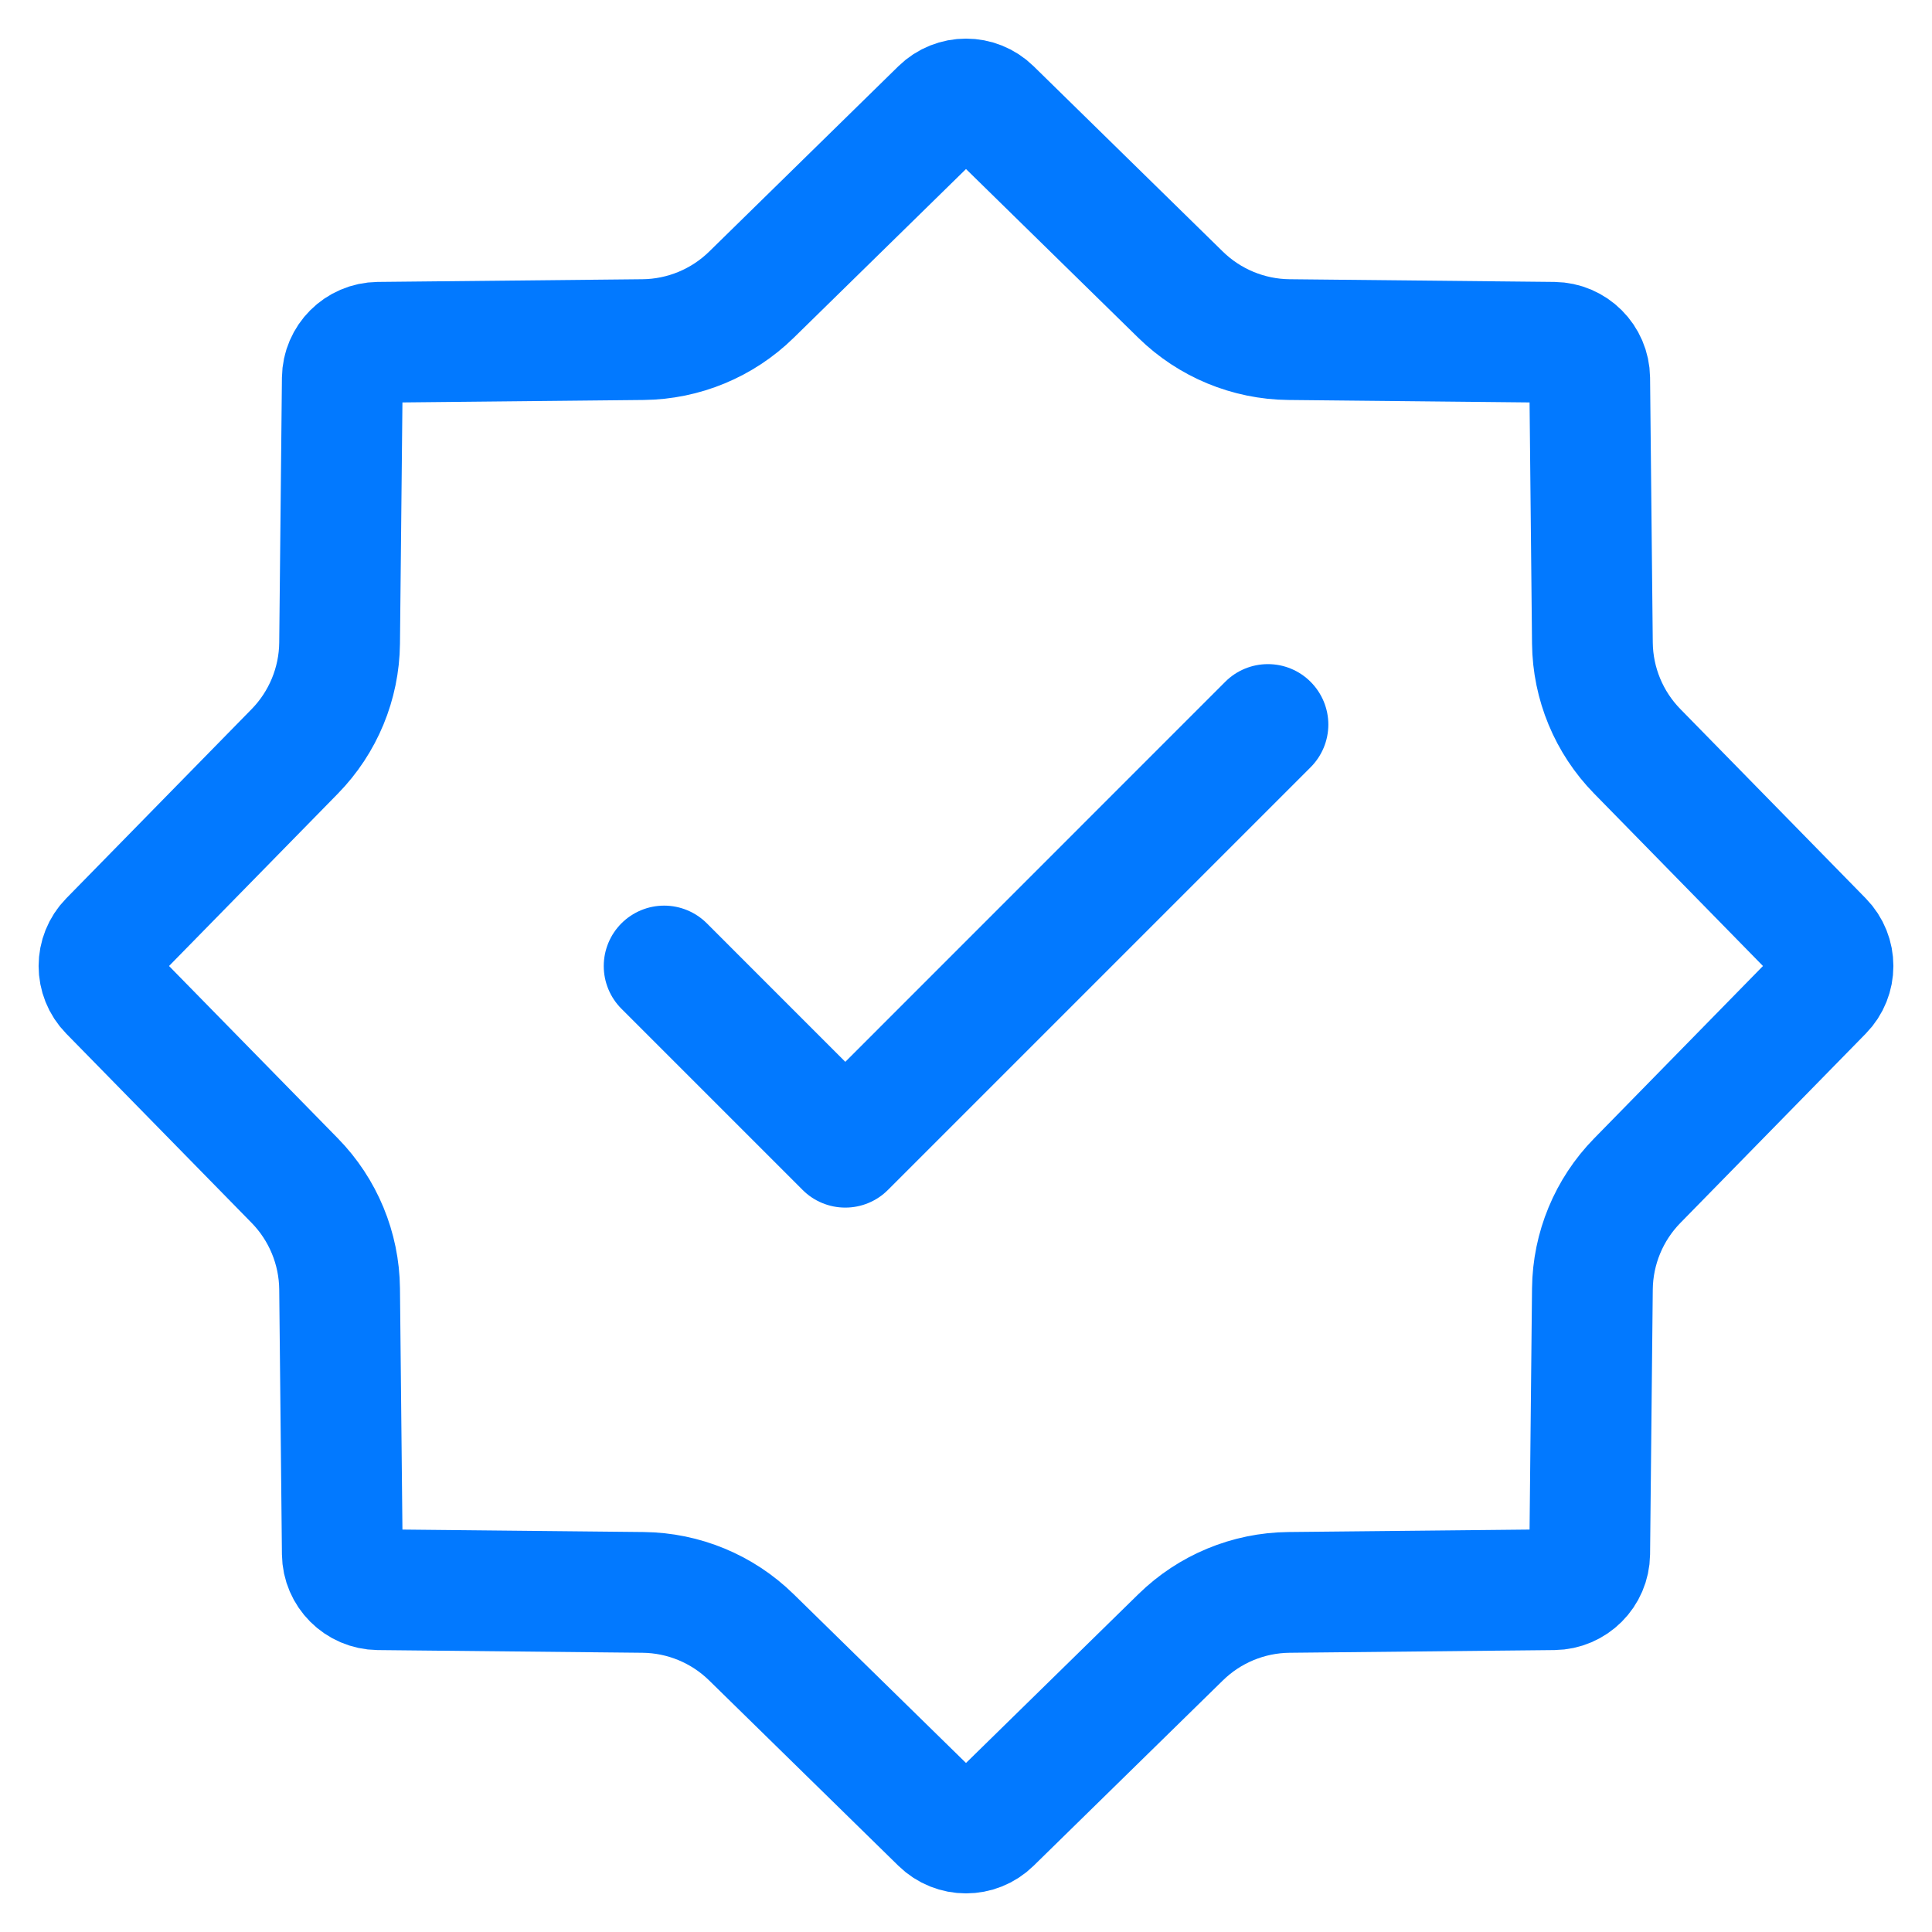
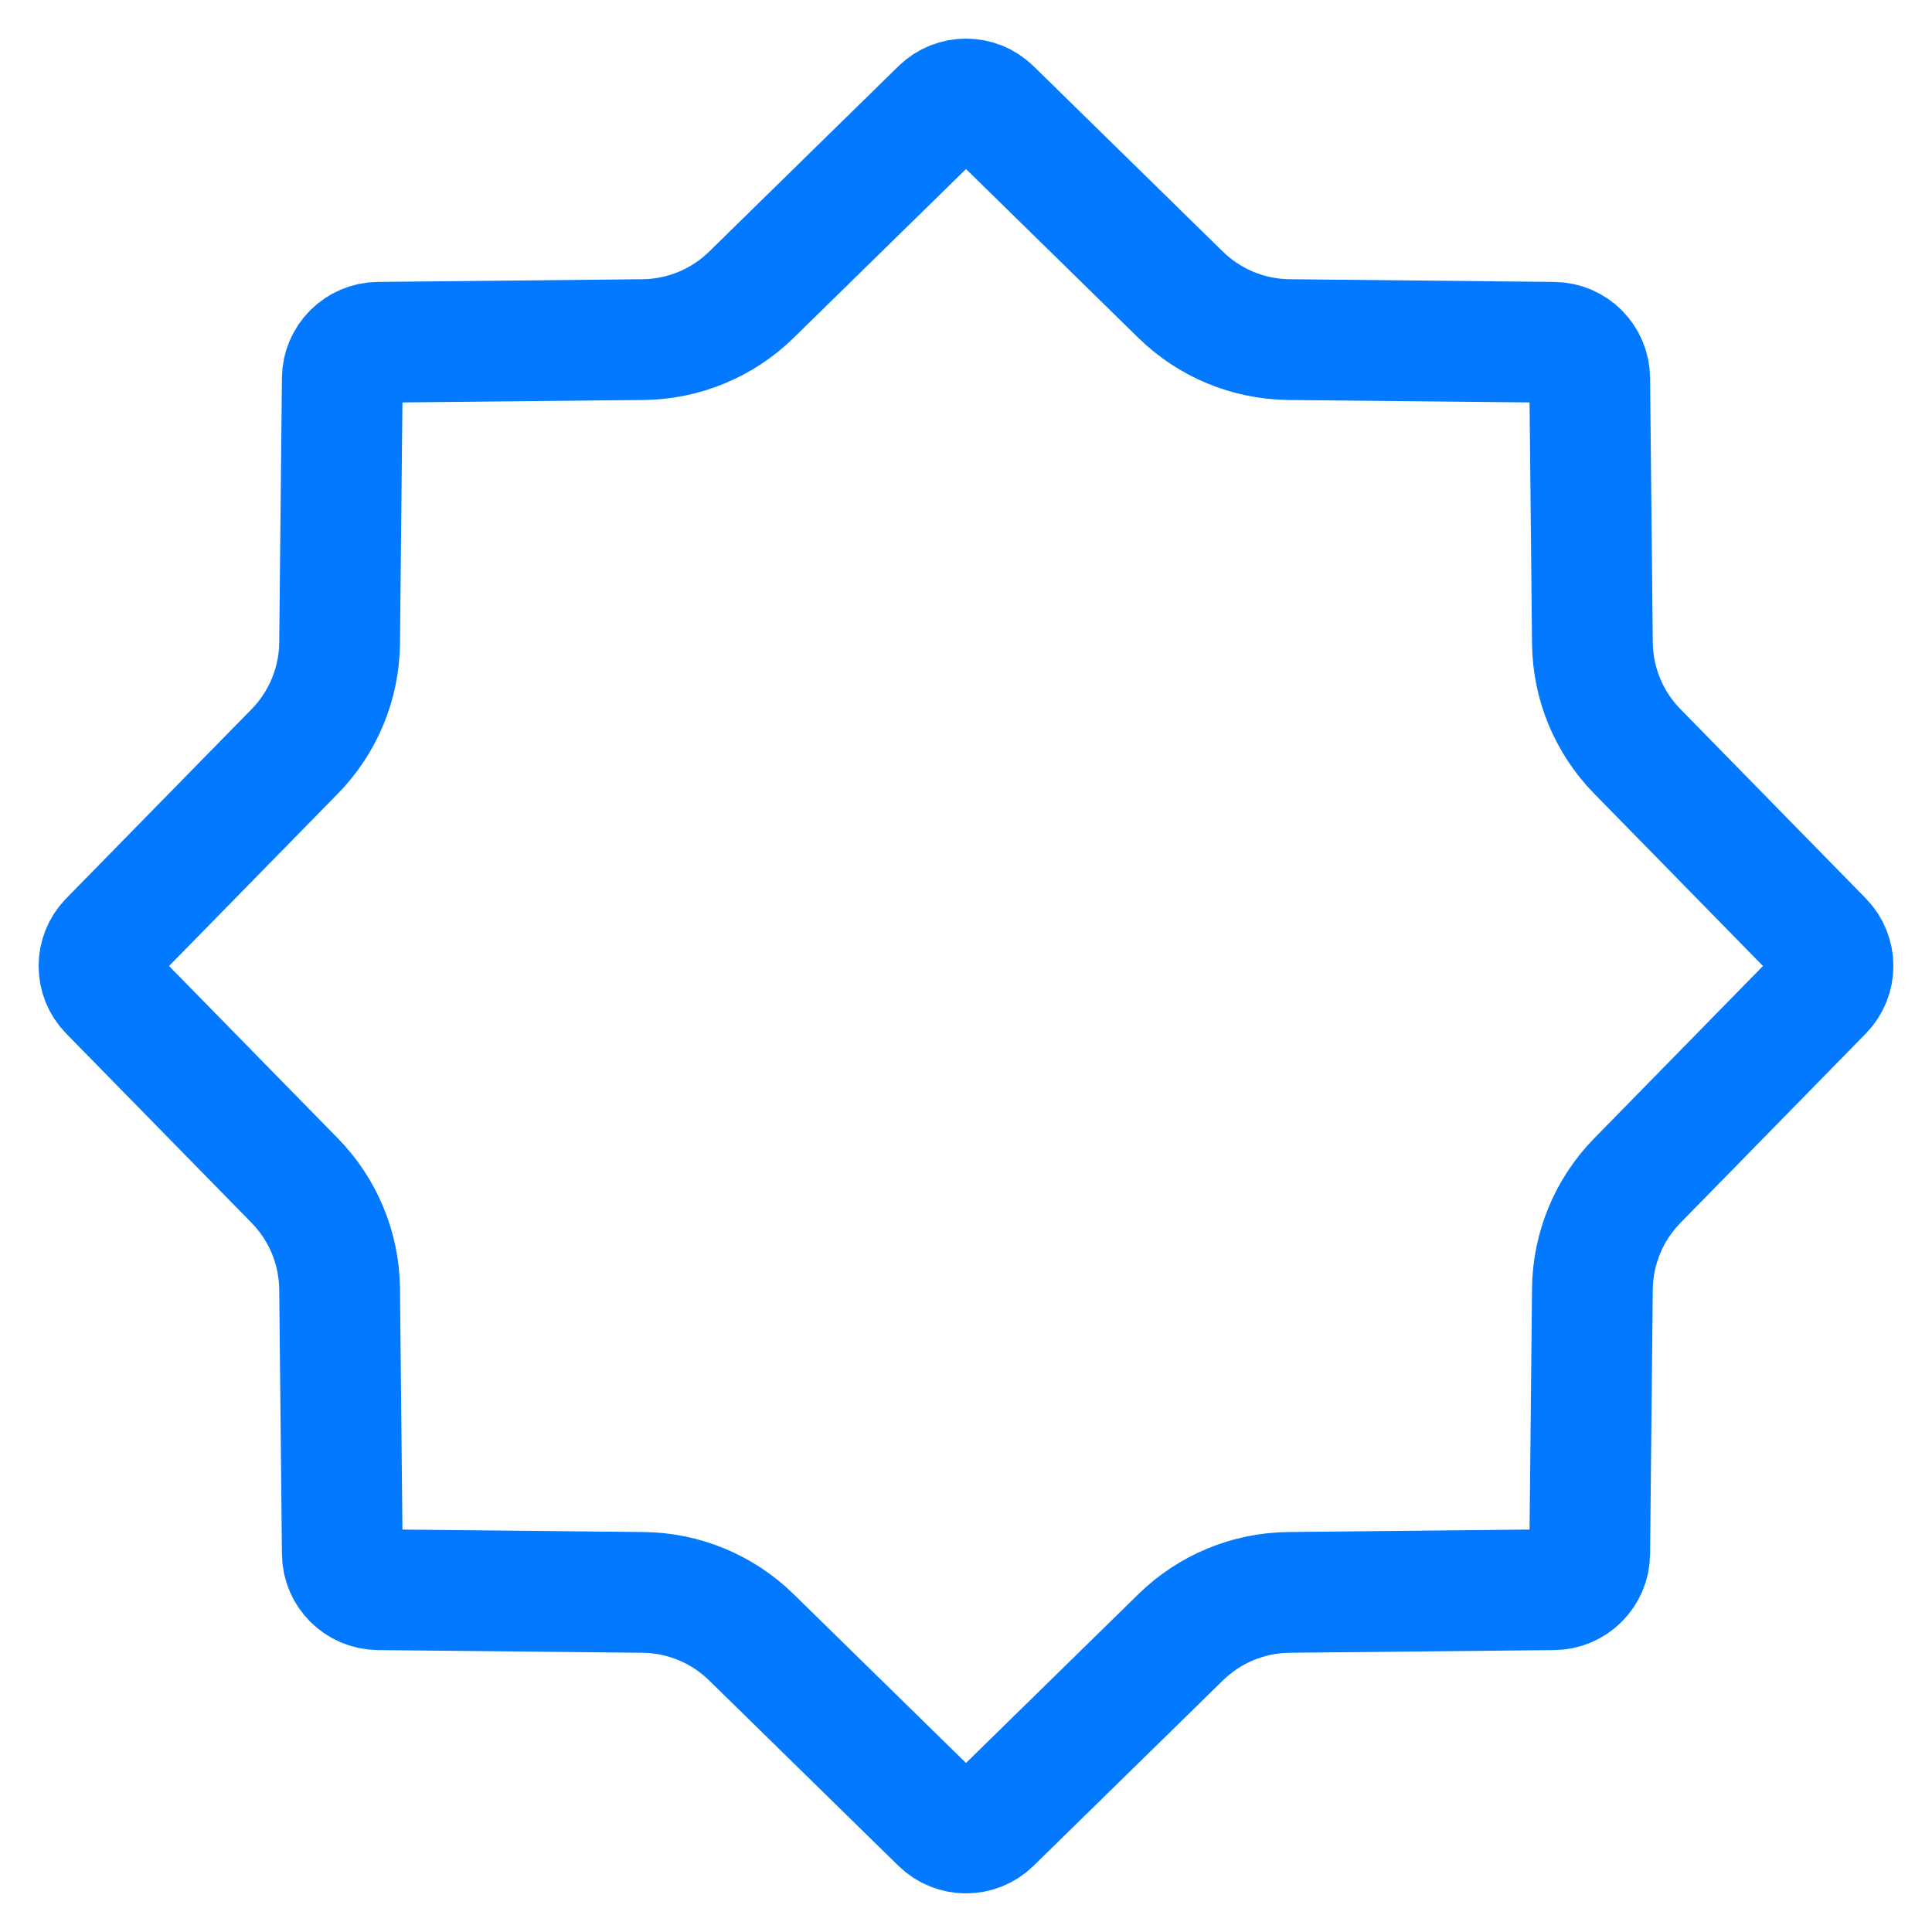
<svg xmlns="http://www.w3.org/2000/svg" width="40" height="40" viewBox="0 0 40 40" fill="none">
  <path d="M19.475 2.264C19.767 1.978 20.233 1.978 20.525 2.264L24.444 6.103C25.043 6.689 25.846 7.022 26.684 7.031L32.17 7.087C32.578 7.092 32.908 7.422 32.913 7.83L32.969 13.316C32.978 14.154 33.311 14.957 33.898 15.556L37.736 19.475C38.022 19.767 38.022 20.233 37.736 20.525L33.898 24.444C33.311 25.043 32.978 25.846 32.969 26.684L32.913 32.17C32.908 32.578 32.578 32.908 32.17 32.913L26.684 32.969C25.846 32.978 25.043 33.311 24.444 33.898L20.525 37.736C20.233 38.022 19.767 38.022 19.475 37.736L15.556 33.898C14.957 33.311 14.154 32.978 13.316 32.969L7.83 32.913C7.422 32.908 7.092 32.578 7.087 32.17L7.031 26.684C7.022 25.846 6.689 25.043 6.103 24.444L2.264 20.525C1.978 20.233 1.978 19.767 2.264 19.475L6.103 15.556C6.689 14.957 7.022 14.154 7.031 13.316L7.087 7.83C7.092 7.422 7.422 7.092 7.83 7.087L13.316 7.031C14.154 7.022 14.957 6.689 15.556 6.103L19.475 2.264Z" stroke="#0279FF" stroke-width="2.5" />
-   <path d="M27.135 14.117C27.251 14.233 27.343 14.371 27.406 14.522C27.469 14.674 27.502 14.837 27.502 15.001C27.502 15.165 27.469 15.328 27.406 15.48C27.343 15.631 27.251 15.769 27.135 15.885L18.385 24.635C18.269 24.752 18.131 24.844 17.979 24.907C17.828 24.97 17.665 25.002 17.501 25.002C17.336 25.002 17.174 24.97 17.022 24.907C16.87 24.844 16.732 24.752 16.616 24.635L12.866 20.885C12.632 20.651 12.5 20.333 12.5 20.001C12.5 19.669 12.632 19.351 12.866 19.117C13.101 18.882 13.419 18.75 13.751 18.75C14.082 18.75 14.4 18.882 14.635 19.117L17.501 21.984L25.366 14.117C25.482 14 25.62 13.908 25.772 13.845C25.924 13.782 26.086 13.75 26.251 13.75C26.415 13.75 26.578 13.782 26.729 13.845C26.881 13.908 27.019 14 27.135 14.117Z" fill="#0279FF" />
</svg>